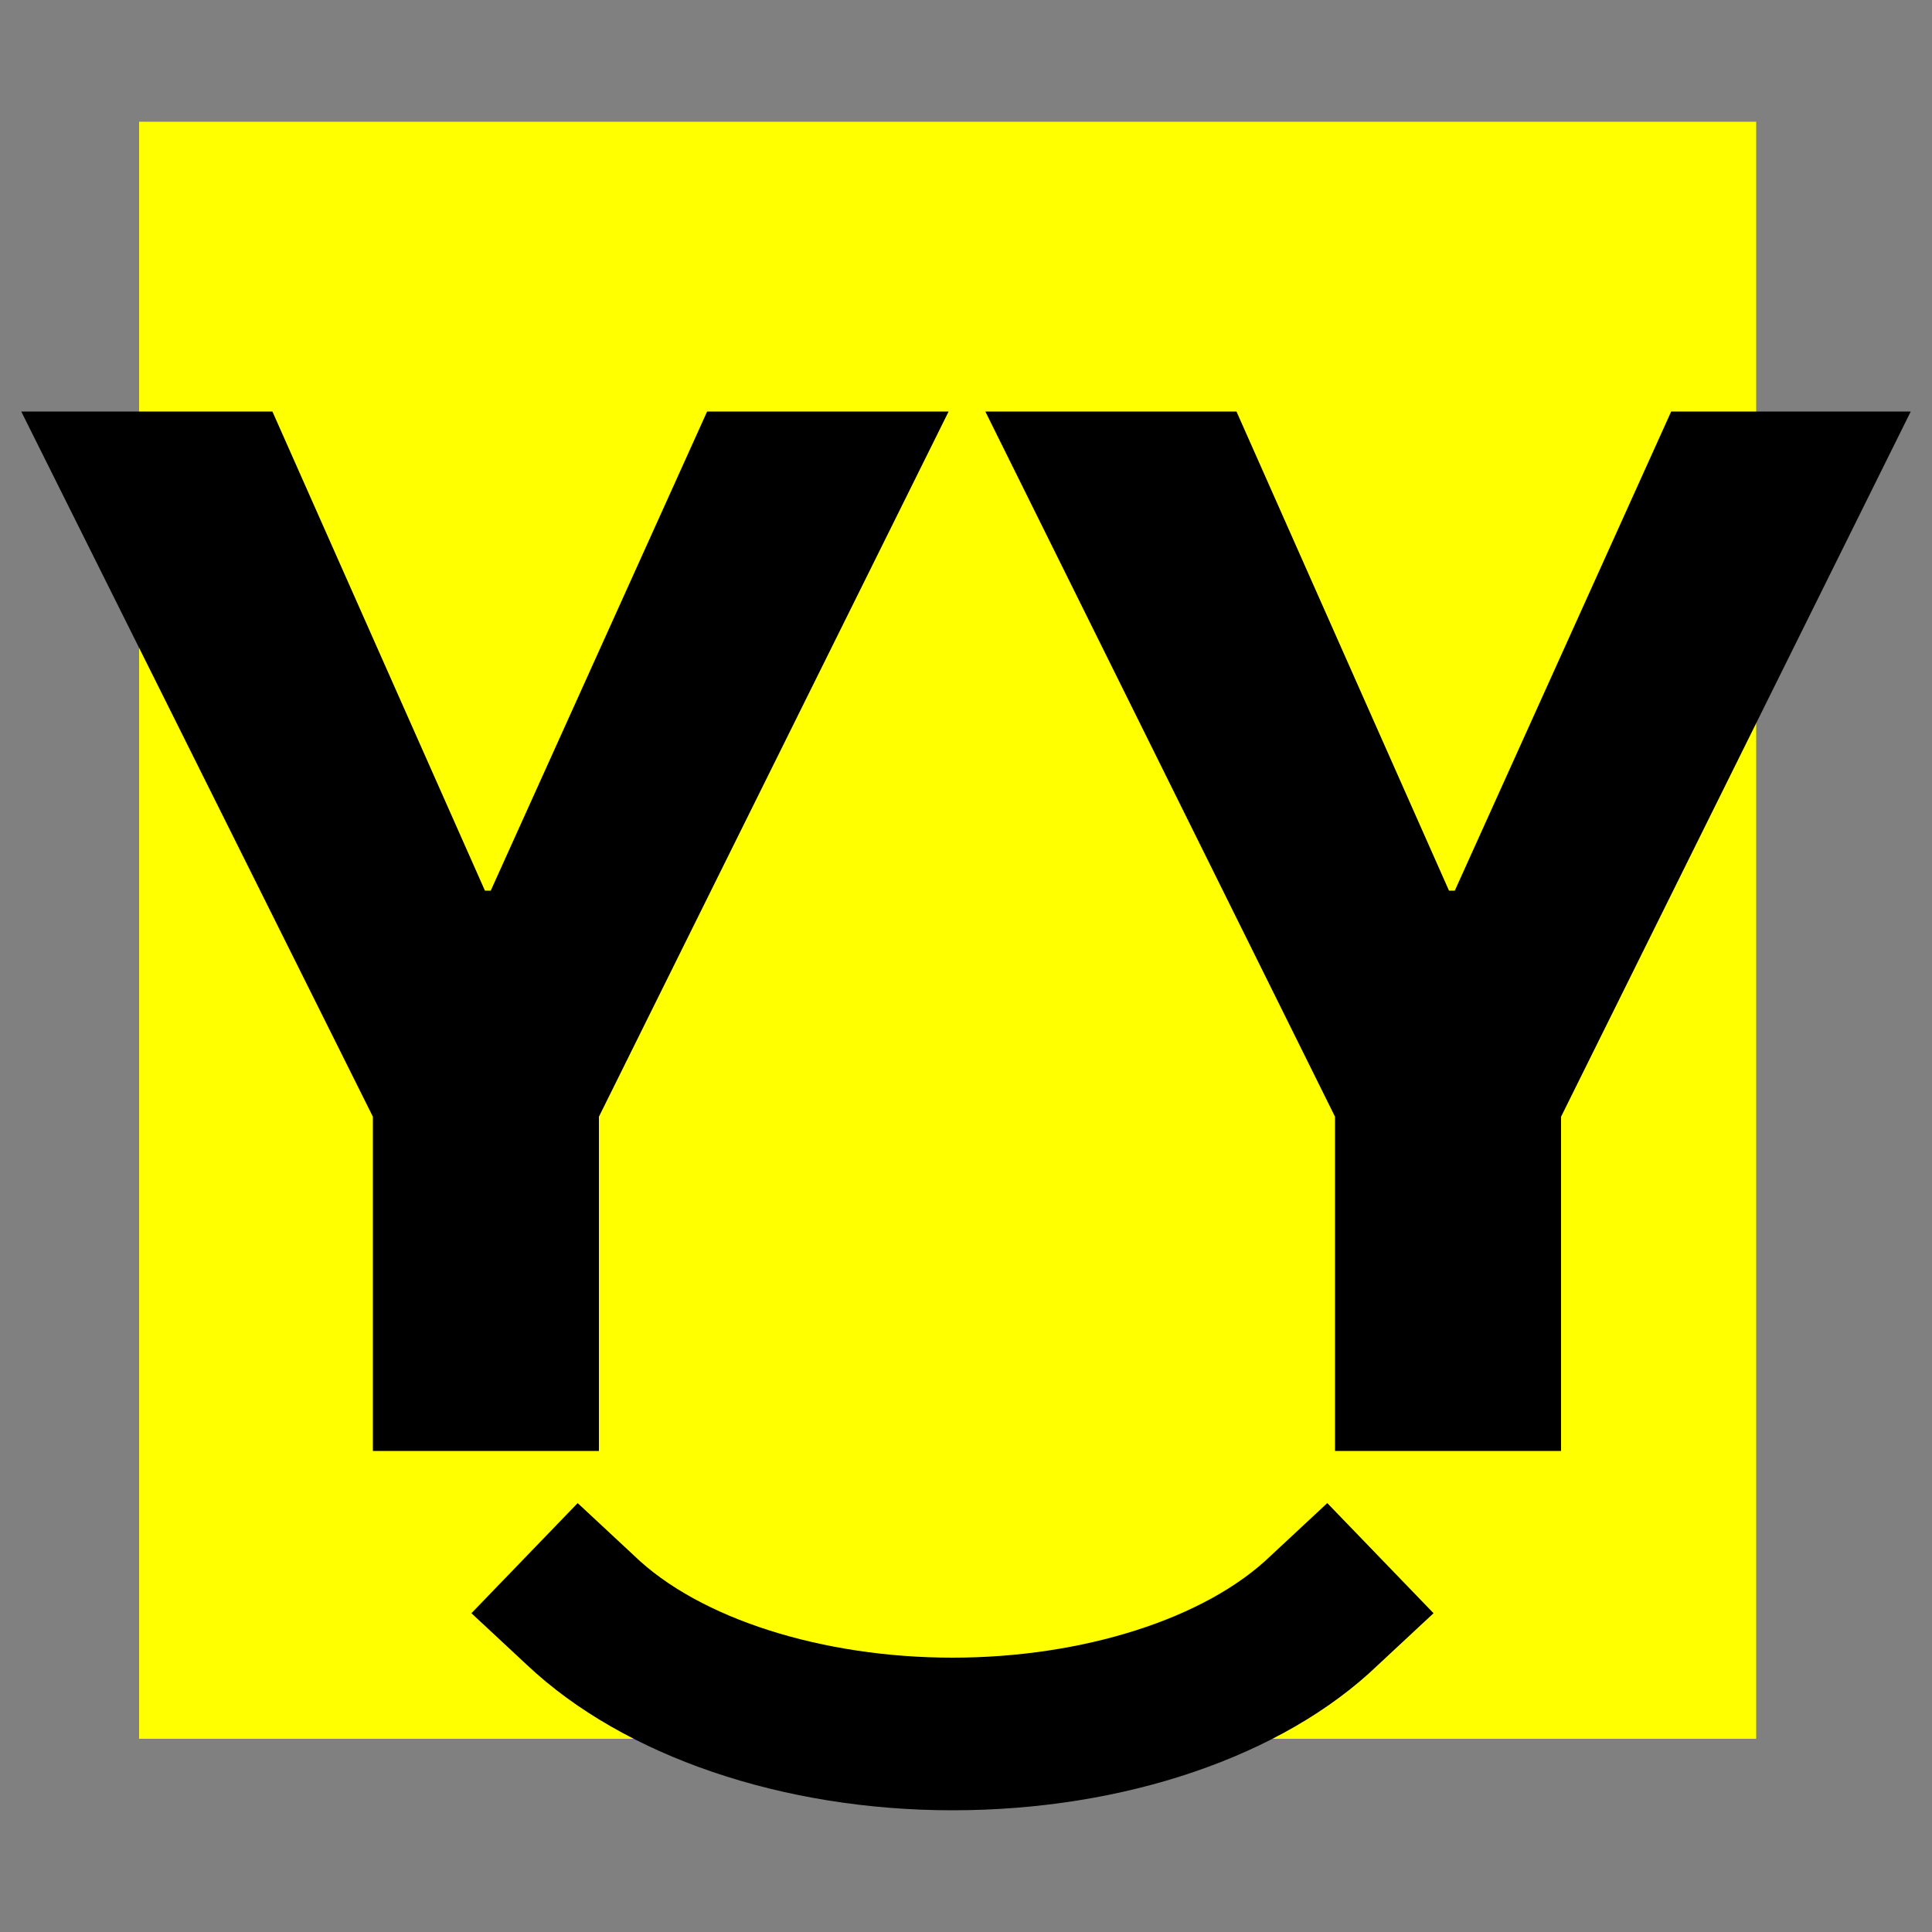
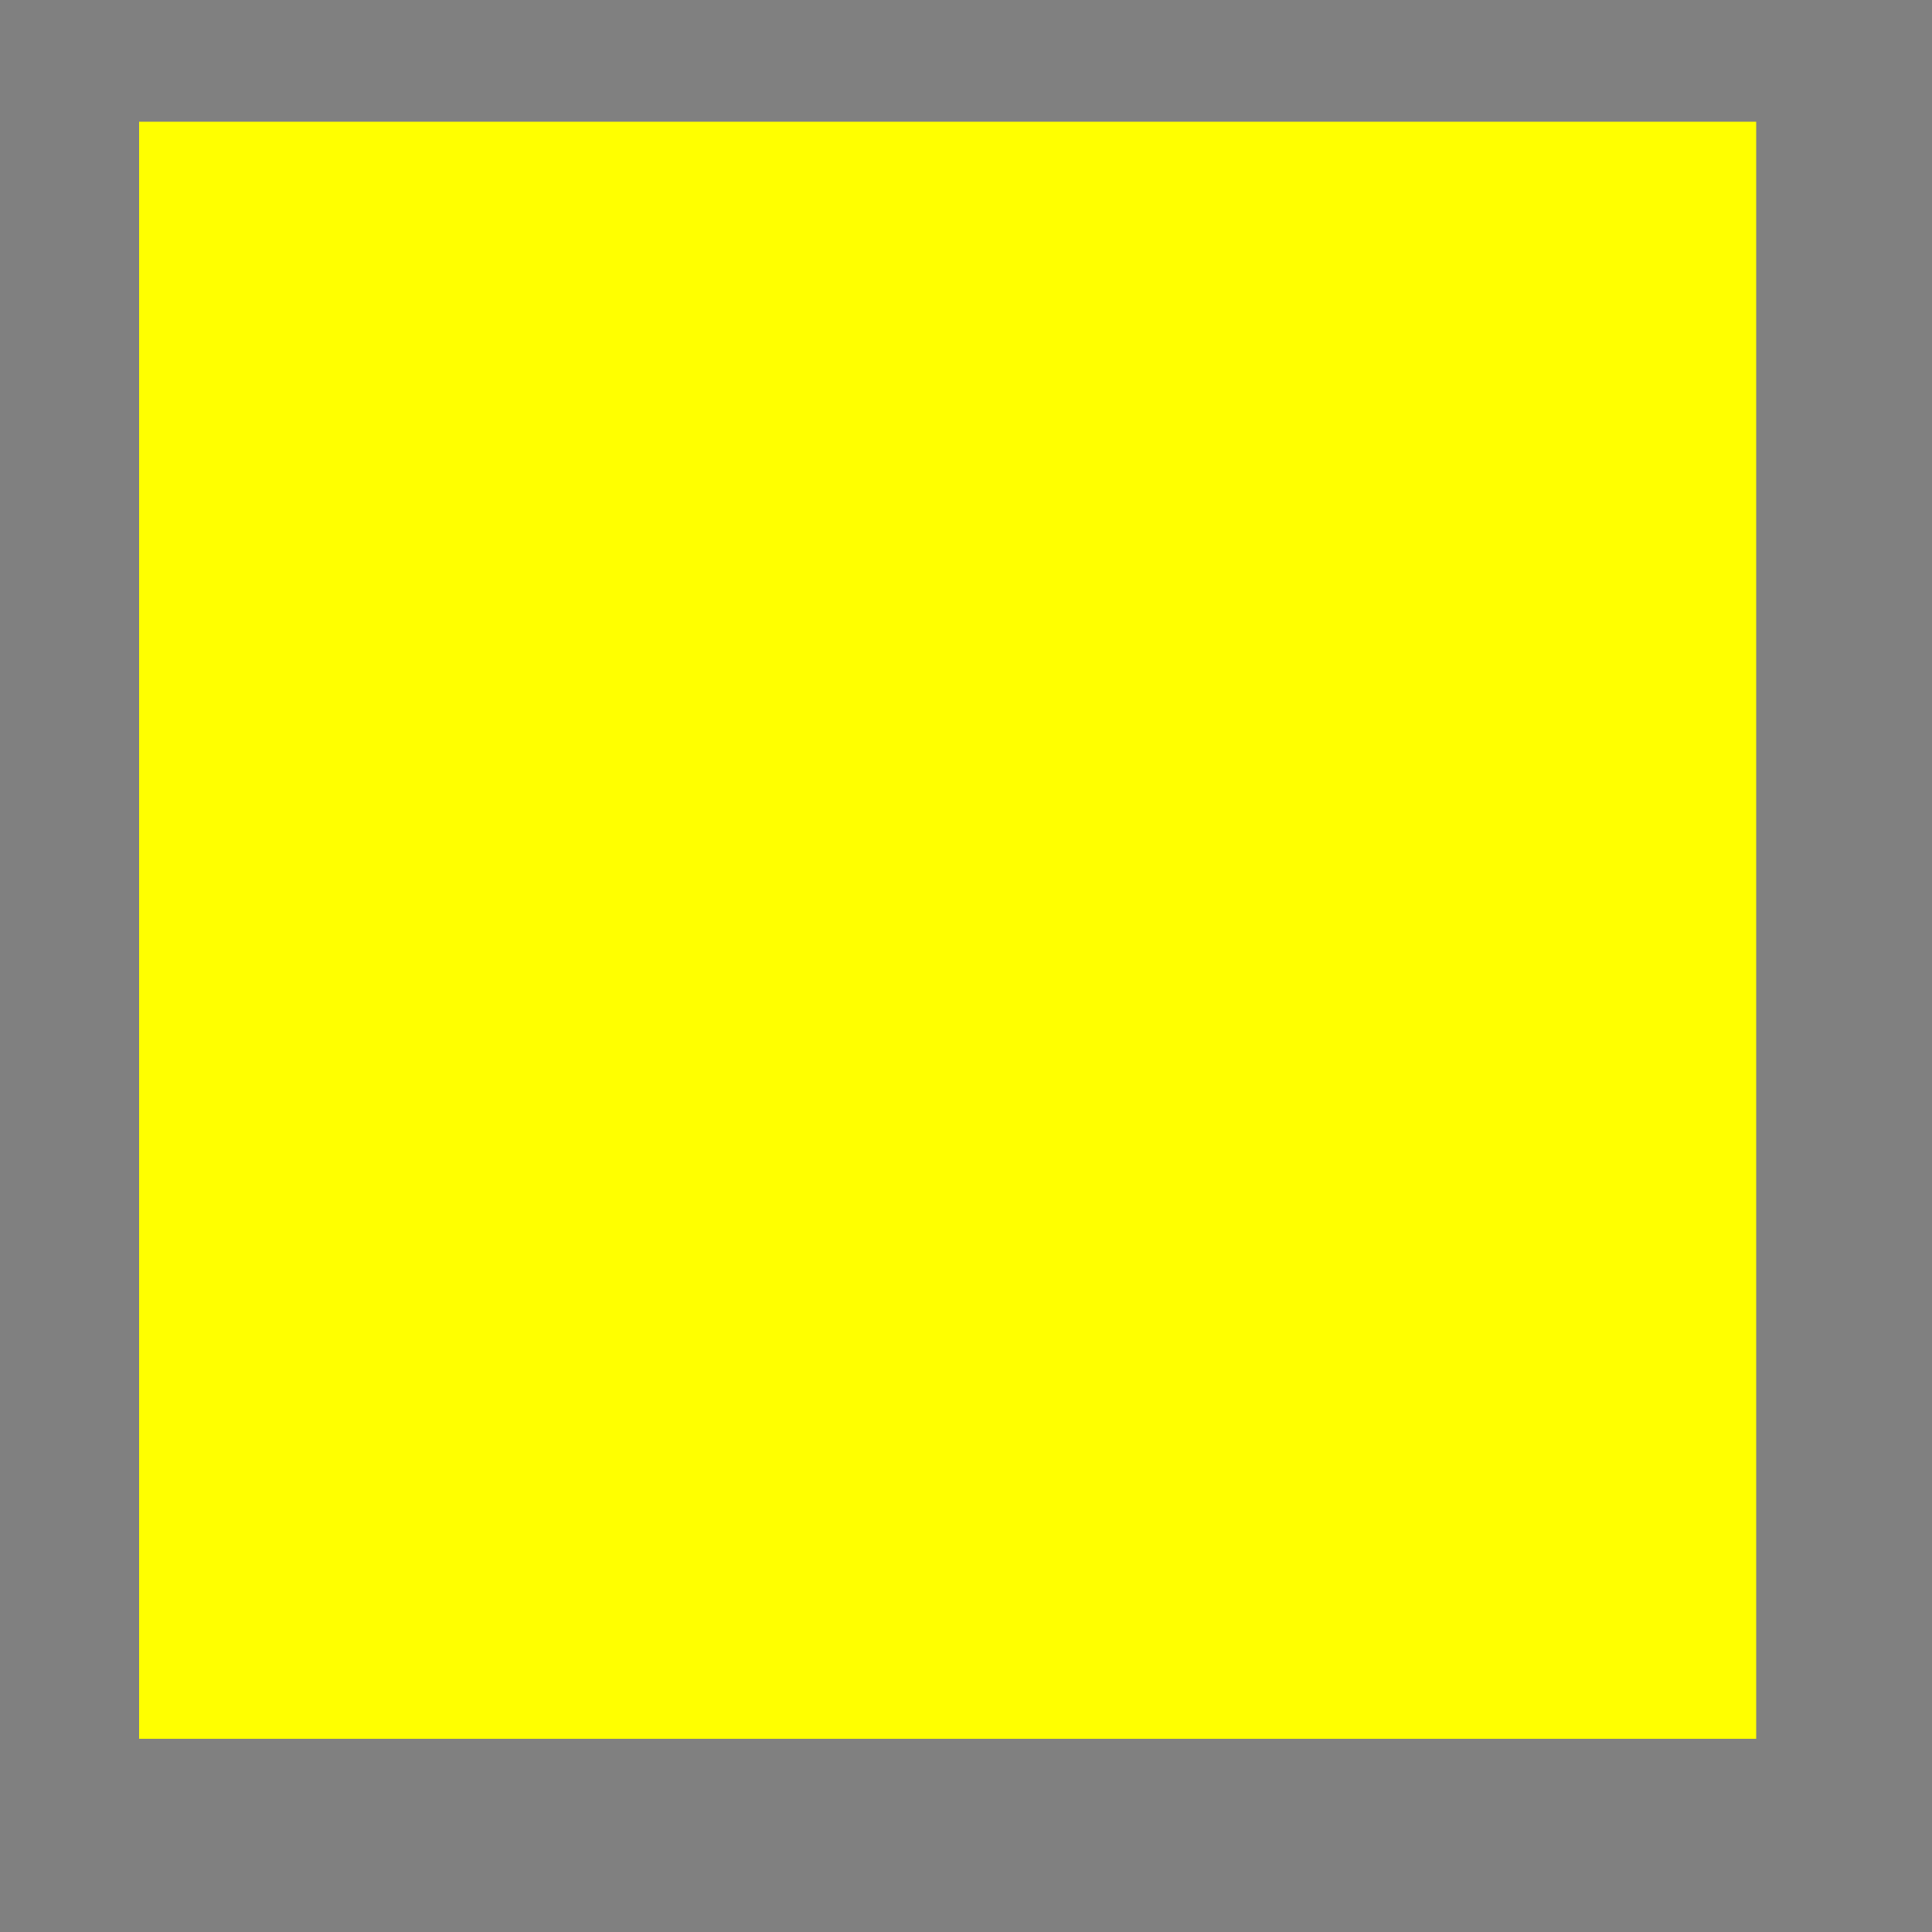
<svg xmlns="http://www.w3.org/2000/svg" id="_图层_1" data-name="图层_1" viewBox="0 0 100 100">
  <rect x="0" y="0" width="100" height="100" fill="#808080" stroke="none" />
  <defs>
    <style>      .st0 {        fill: #ff0;      }    </style>
  </defs>
  <rect class="st0" x="7.2" y="6.3" width="83.7" height="83.7" />
-   <path d="M49.3,93.7c-8.8,0-17-2.8-22-7.5l-2.9-2.7,5.5-5.7,2.9,2.7c3.4,3.3,9.8,5.3,16.5,5.3s13.1-2,16.5-5.3l2.9-2.7,5.5,5.7-2.9,2.7c-4.9,4.7-13.1,7.5-22,7.5Z" />
-   <path d="M49.1,21.3l-18.1,36.5v17.3h-11.7v-17.3L1.1,21.3h13l11,24.8h.3l11.2-24.8h12.4Z" />
-   <path d="M98.9,21.3l-18.1,36.5v17.3h-11.7v-17.3l-18.1-36.5h13l11,24.8h.3l11.2-24.8h12.4Z" />
</svg>